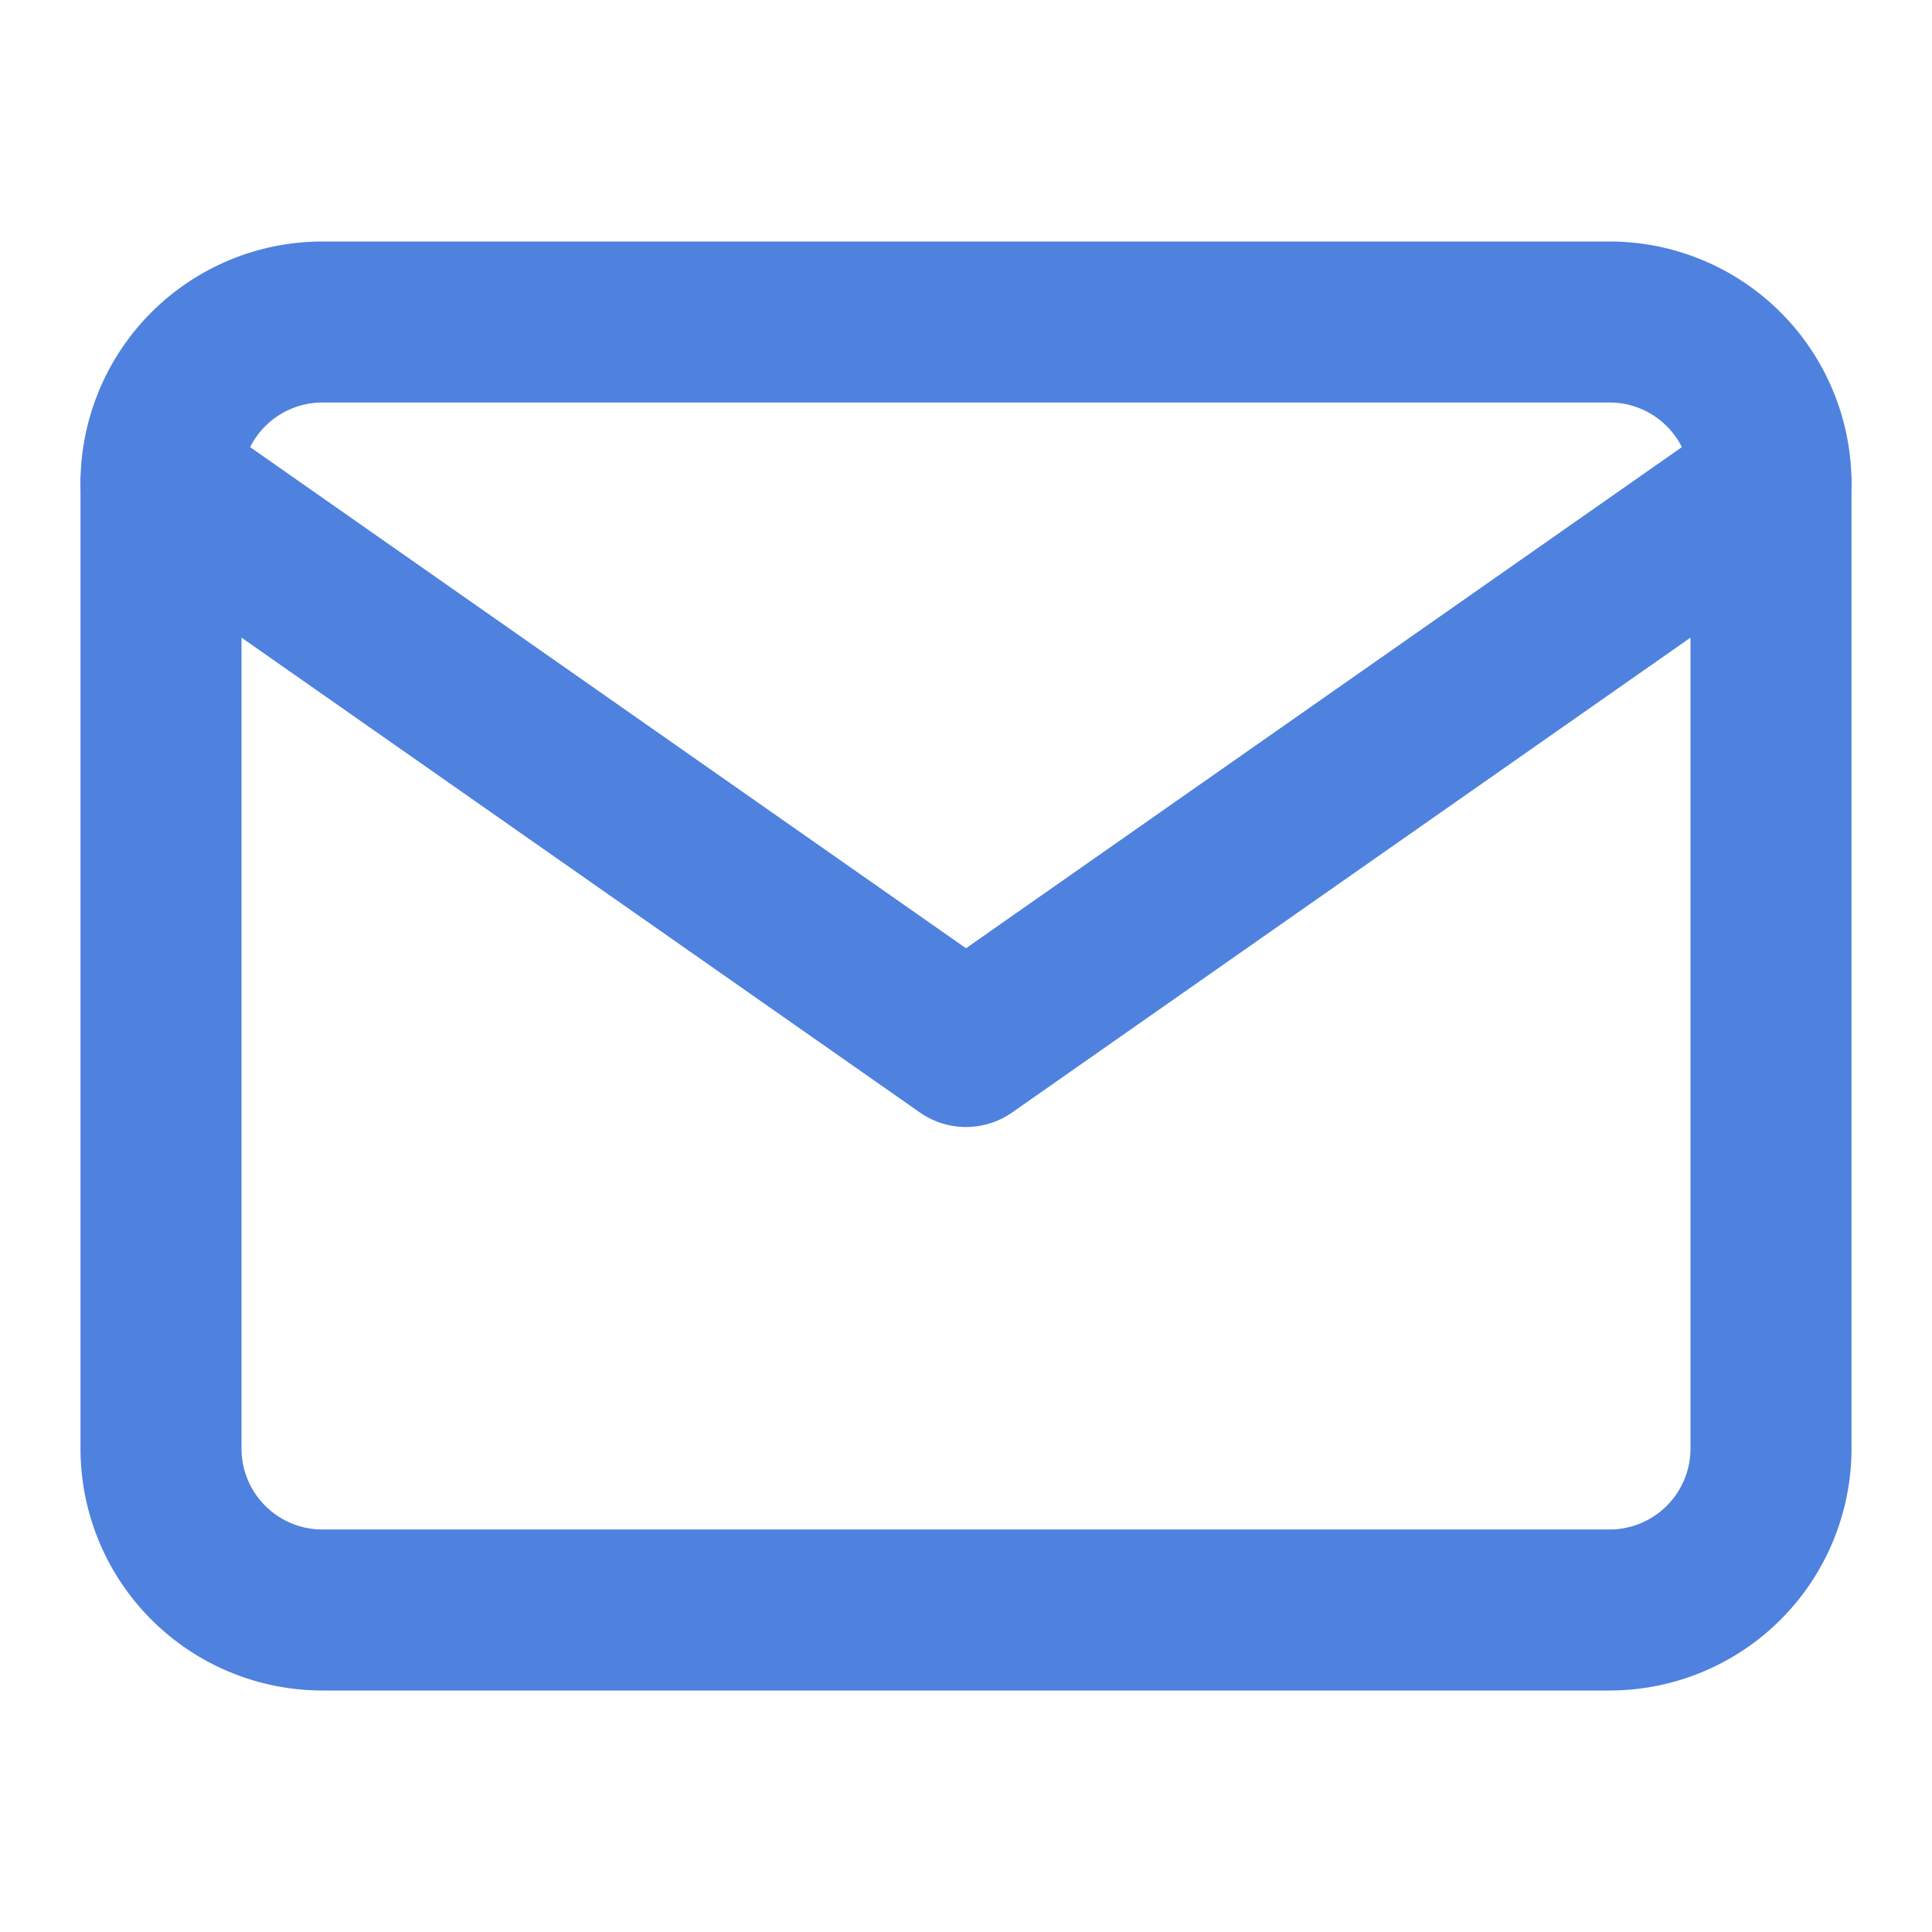
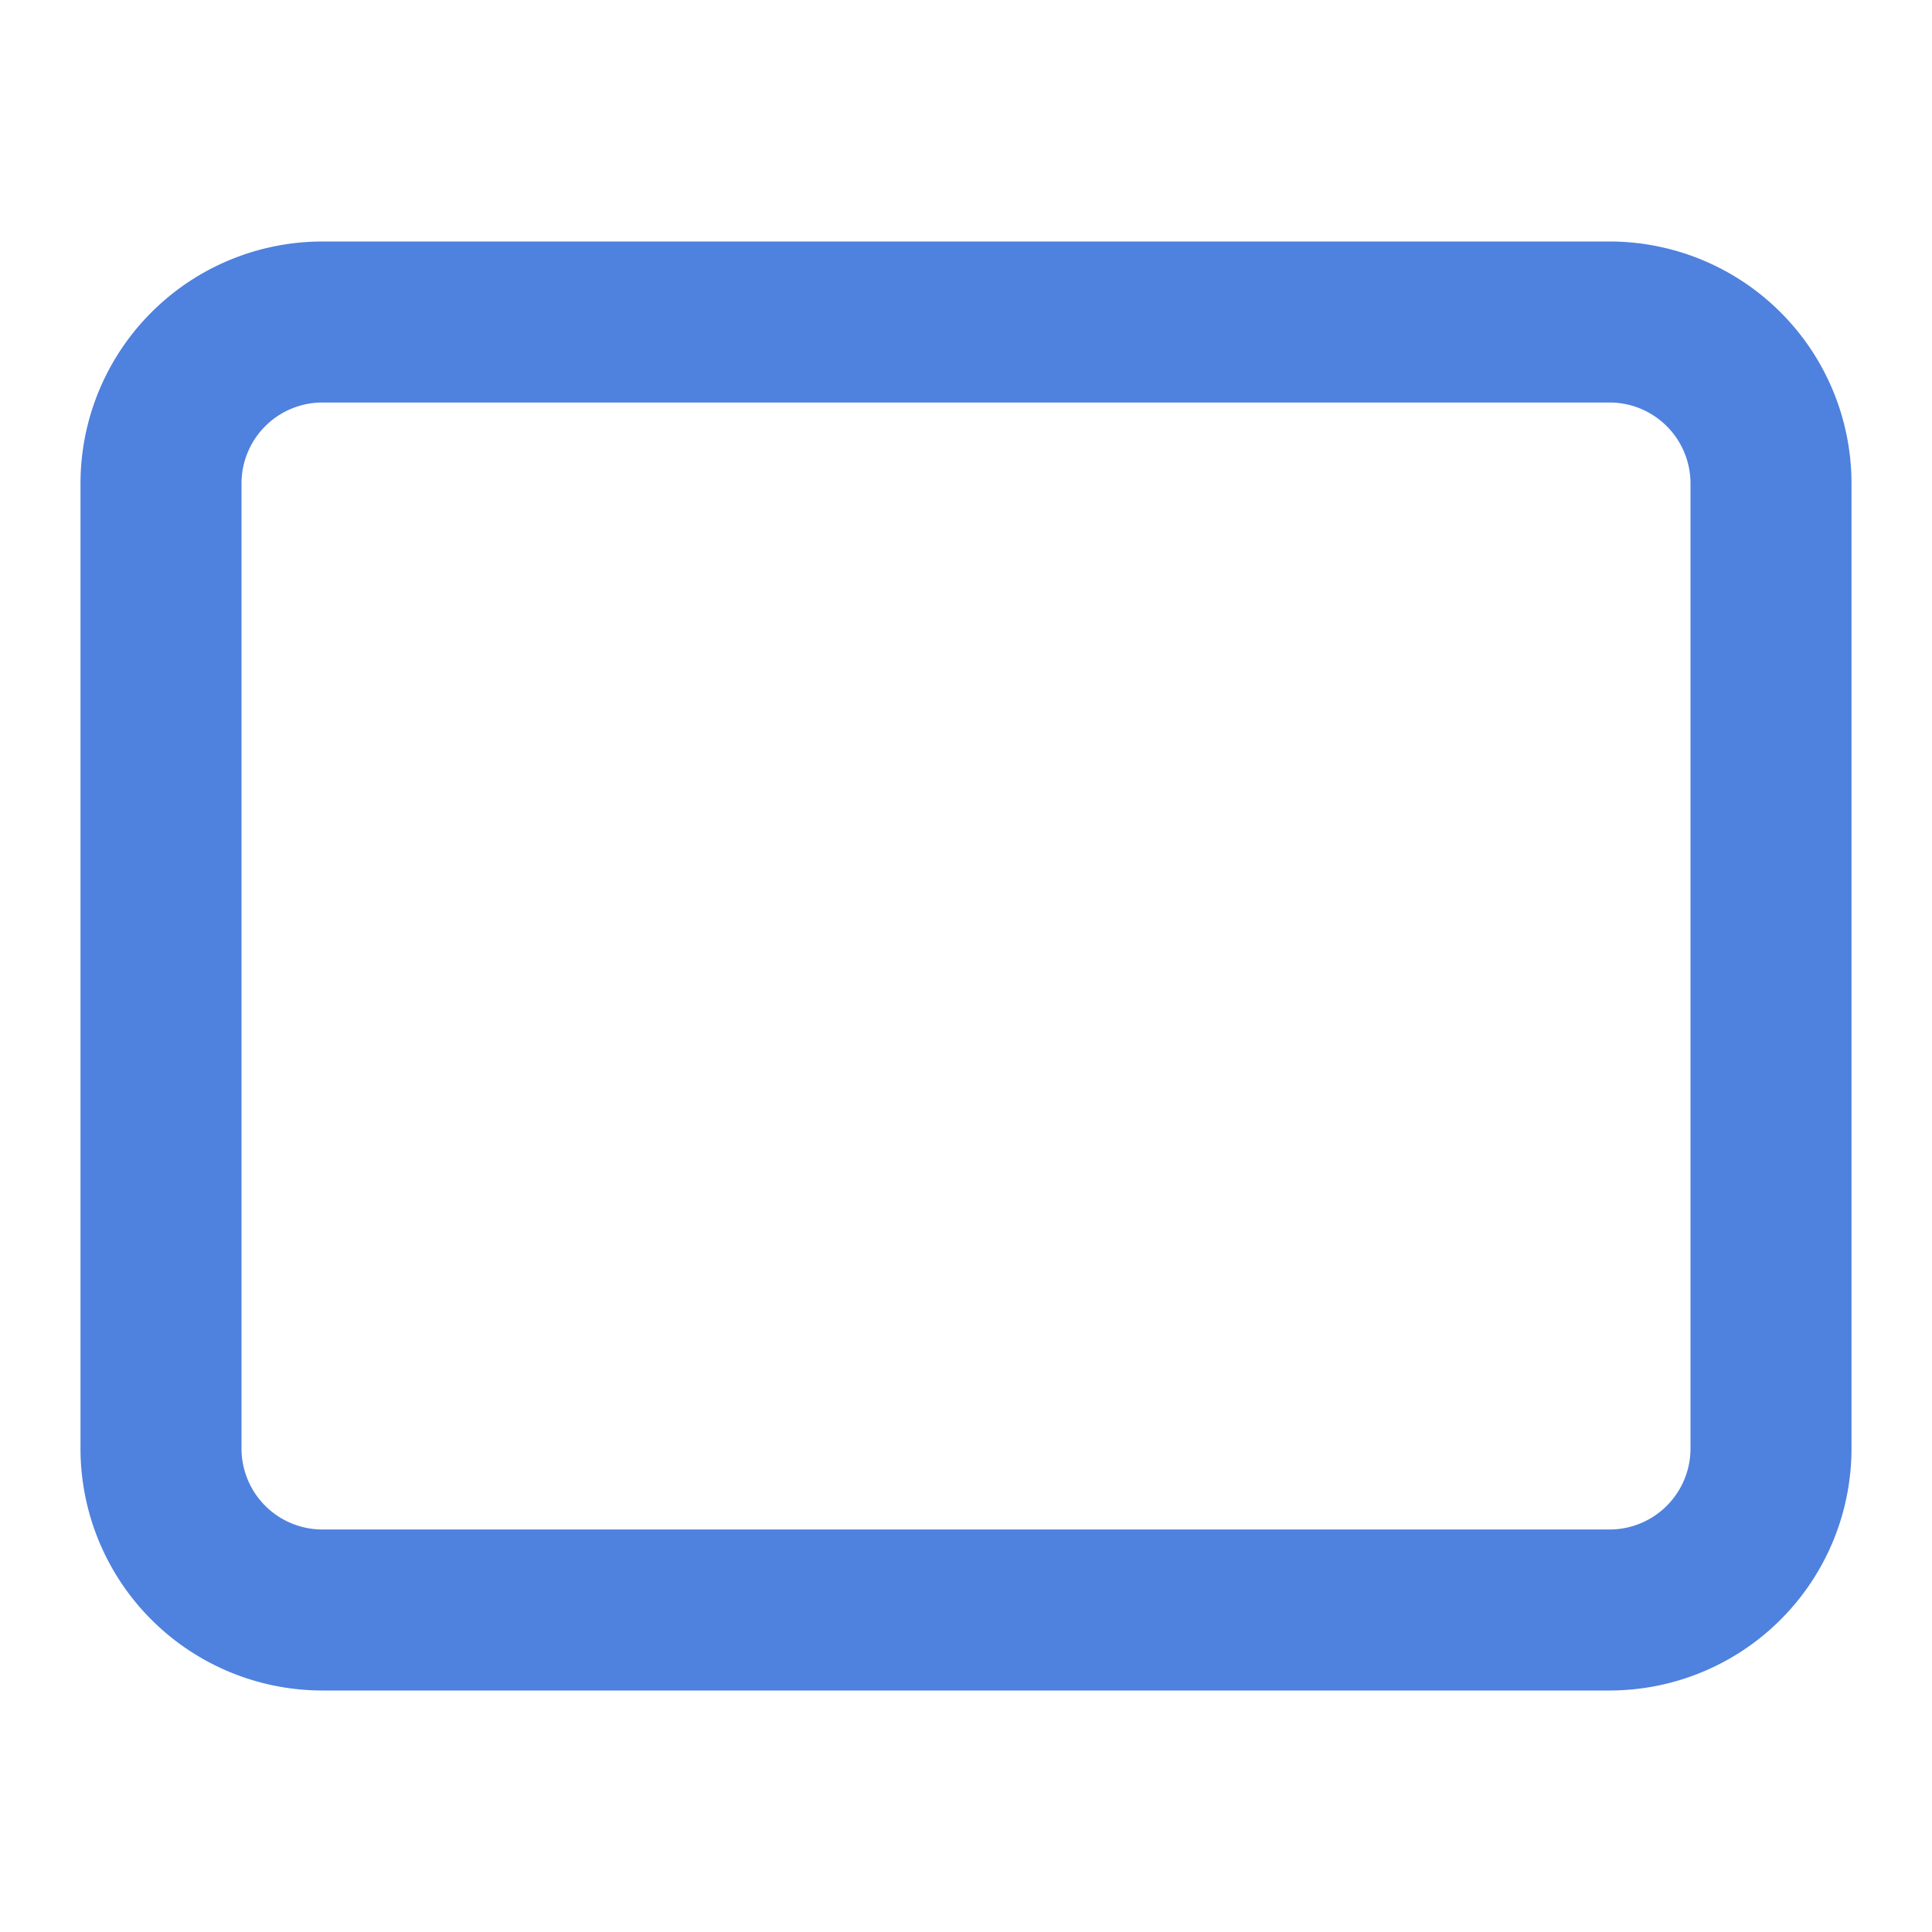
<svg xmlns="http://www.w3.org/2000/svg" width="24" height="24" viewBox="0 0 24 24">
  <g id="Group_3" data-name="Group 3" transform="translate(-695 -2835)">
    <rect id="Rectangle_54" data-name="Rectangle 54" width="24" height="24" transform="translate(695 2835)" fill="none" opacity="0" />
    <g id="mail" transform="translate(695 2835)">
      <path id="Path_2" data-name="Path 2" d="M4,4H20a2.006,2.006,0,0,1,2,2V18a2.006,2.006,0,0,1-2,2H4a2.006,2.006,0,0,1-2-2V6A2.006,2.006,0,0,1,4,4Z" fill="none" stroke="#4f81de" stroke-linecap="round" stroke-linejoin="round" stroke-width="2" />
-       <path id="Path_3" data-name="Path 3" d="M22,6,12,13,2,6" fill="none" stroke="#4f81de" stroke-linecap="round" stroke-linejoin="round" stroke-width="2" />
    </g>
  </g>
</svg>